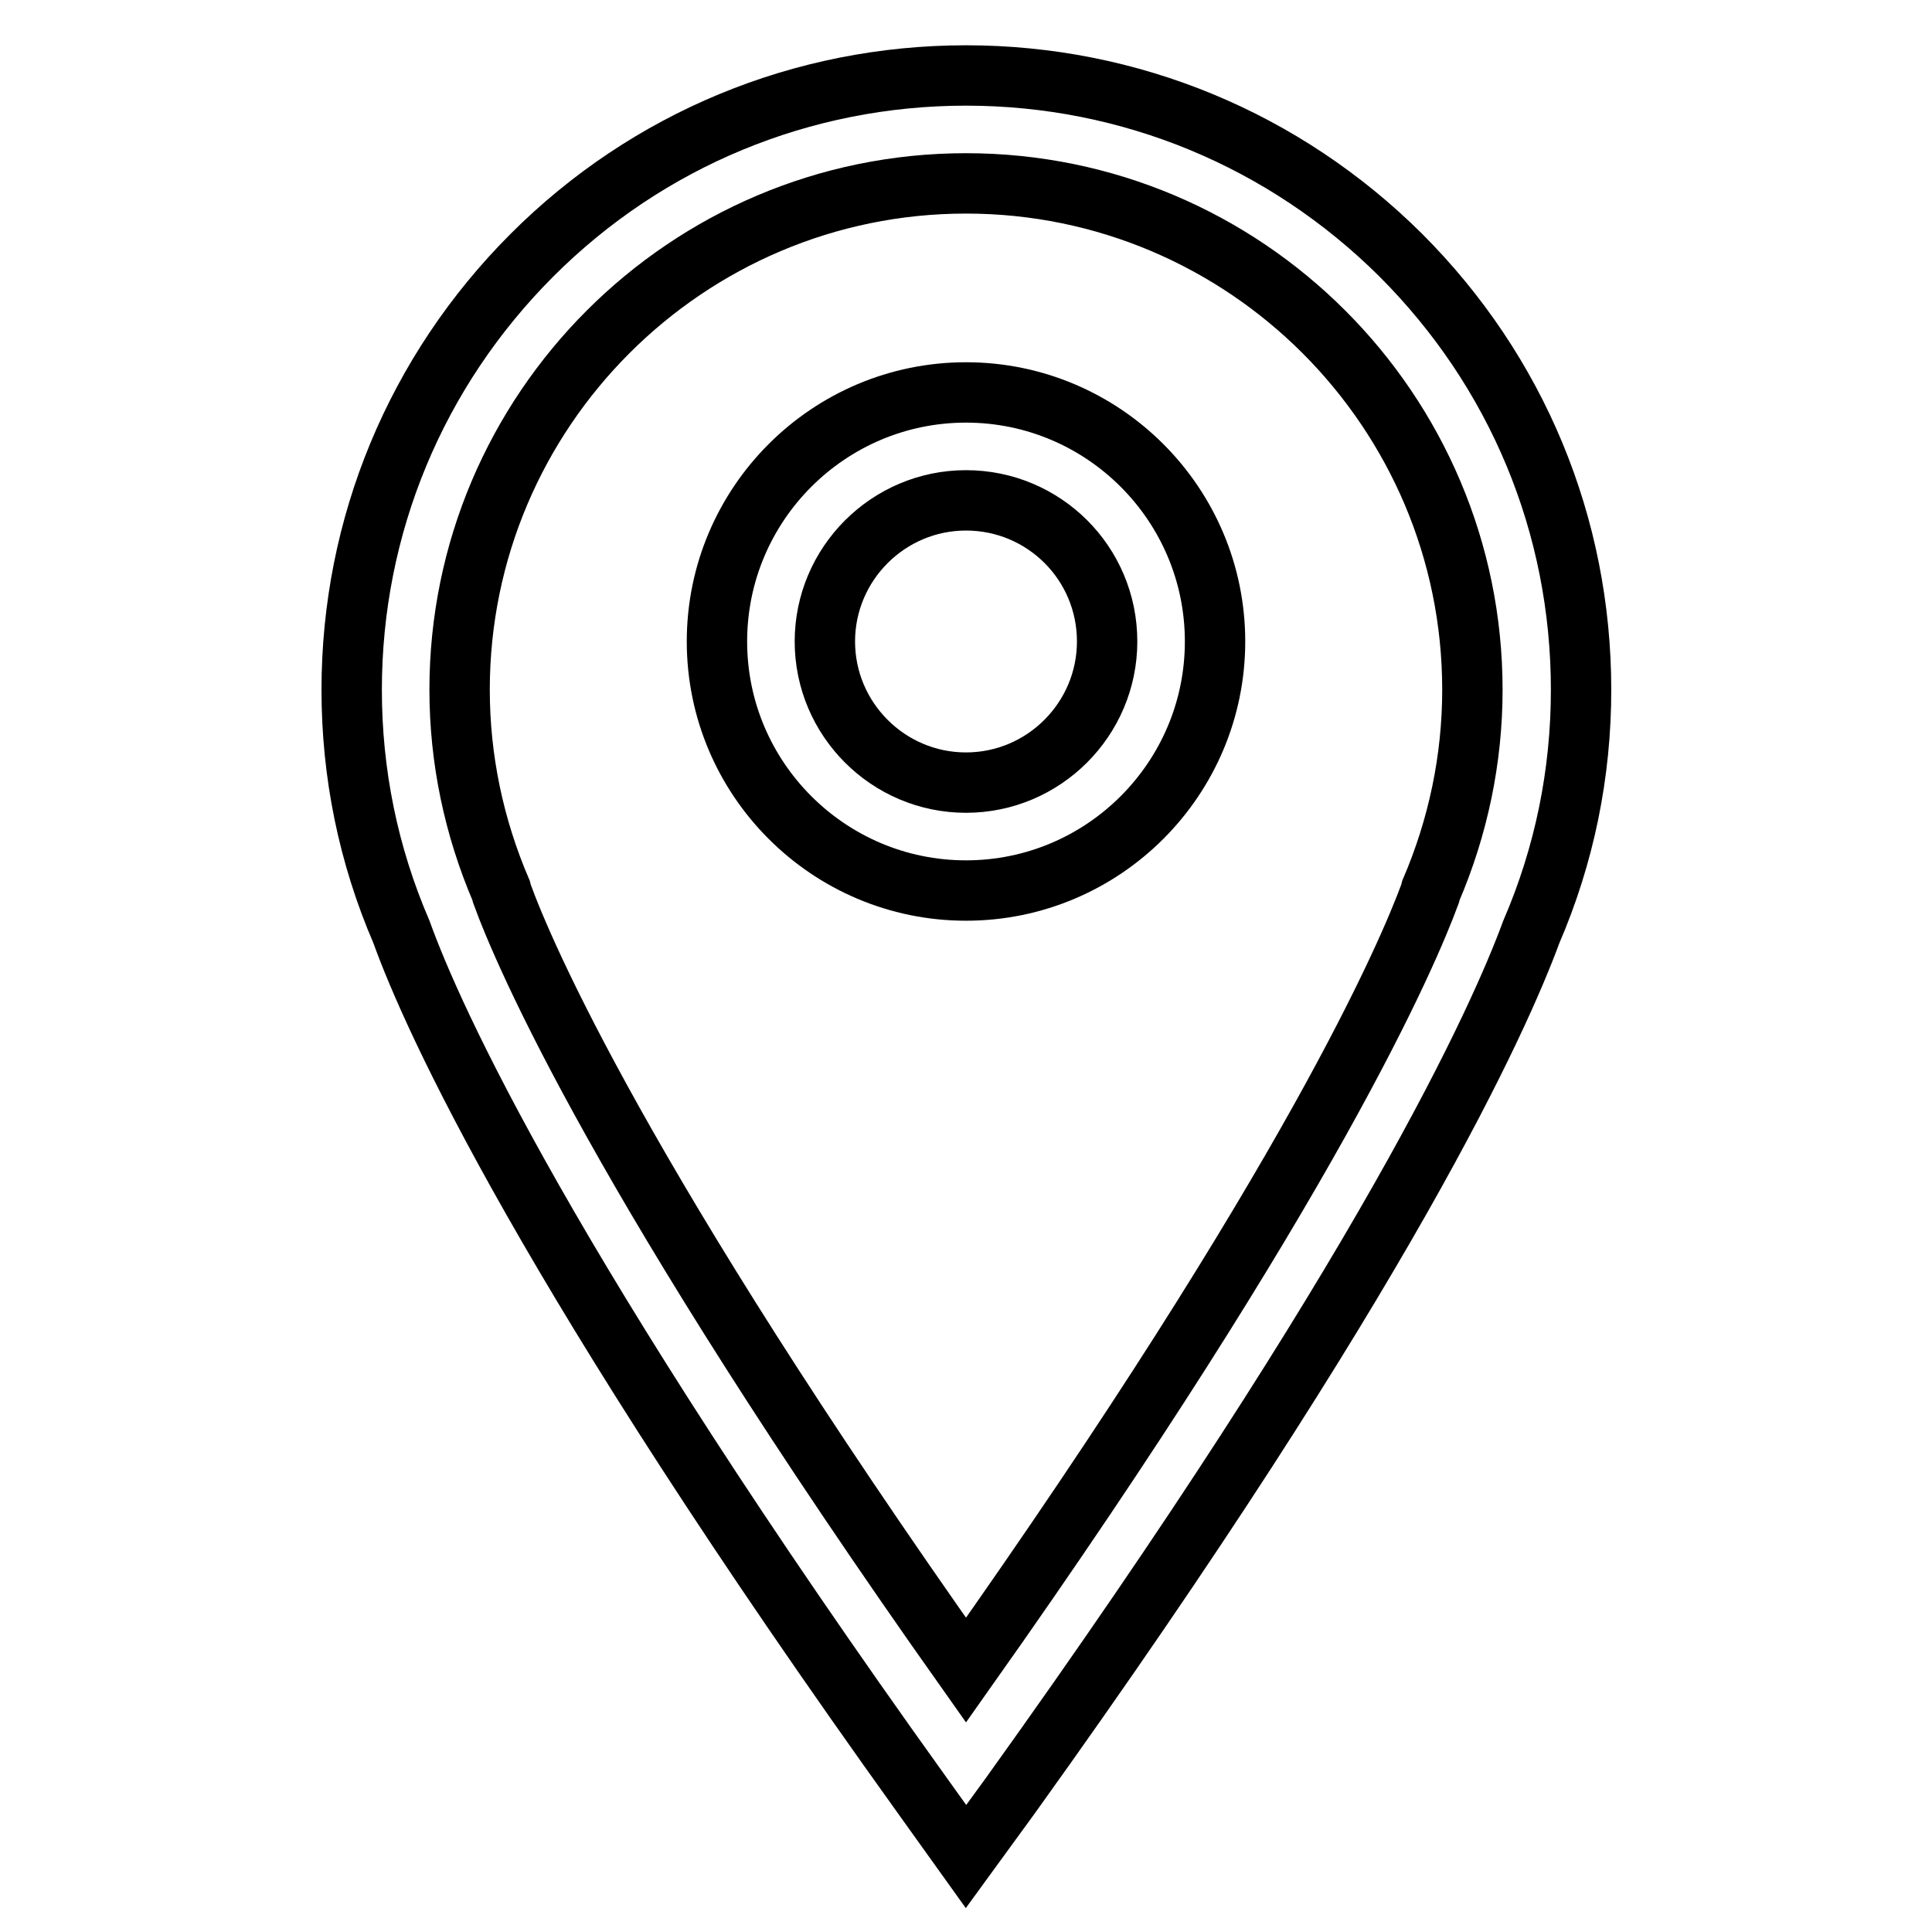
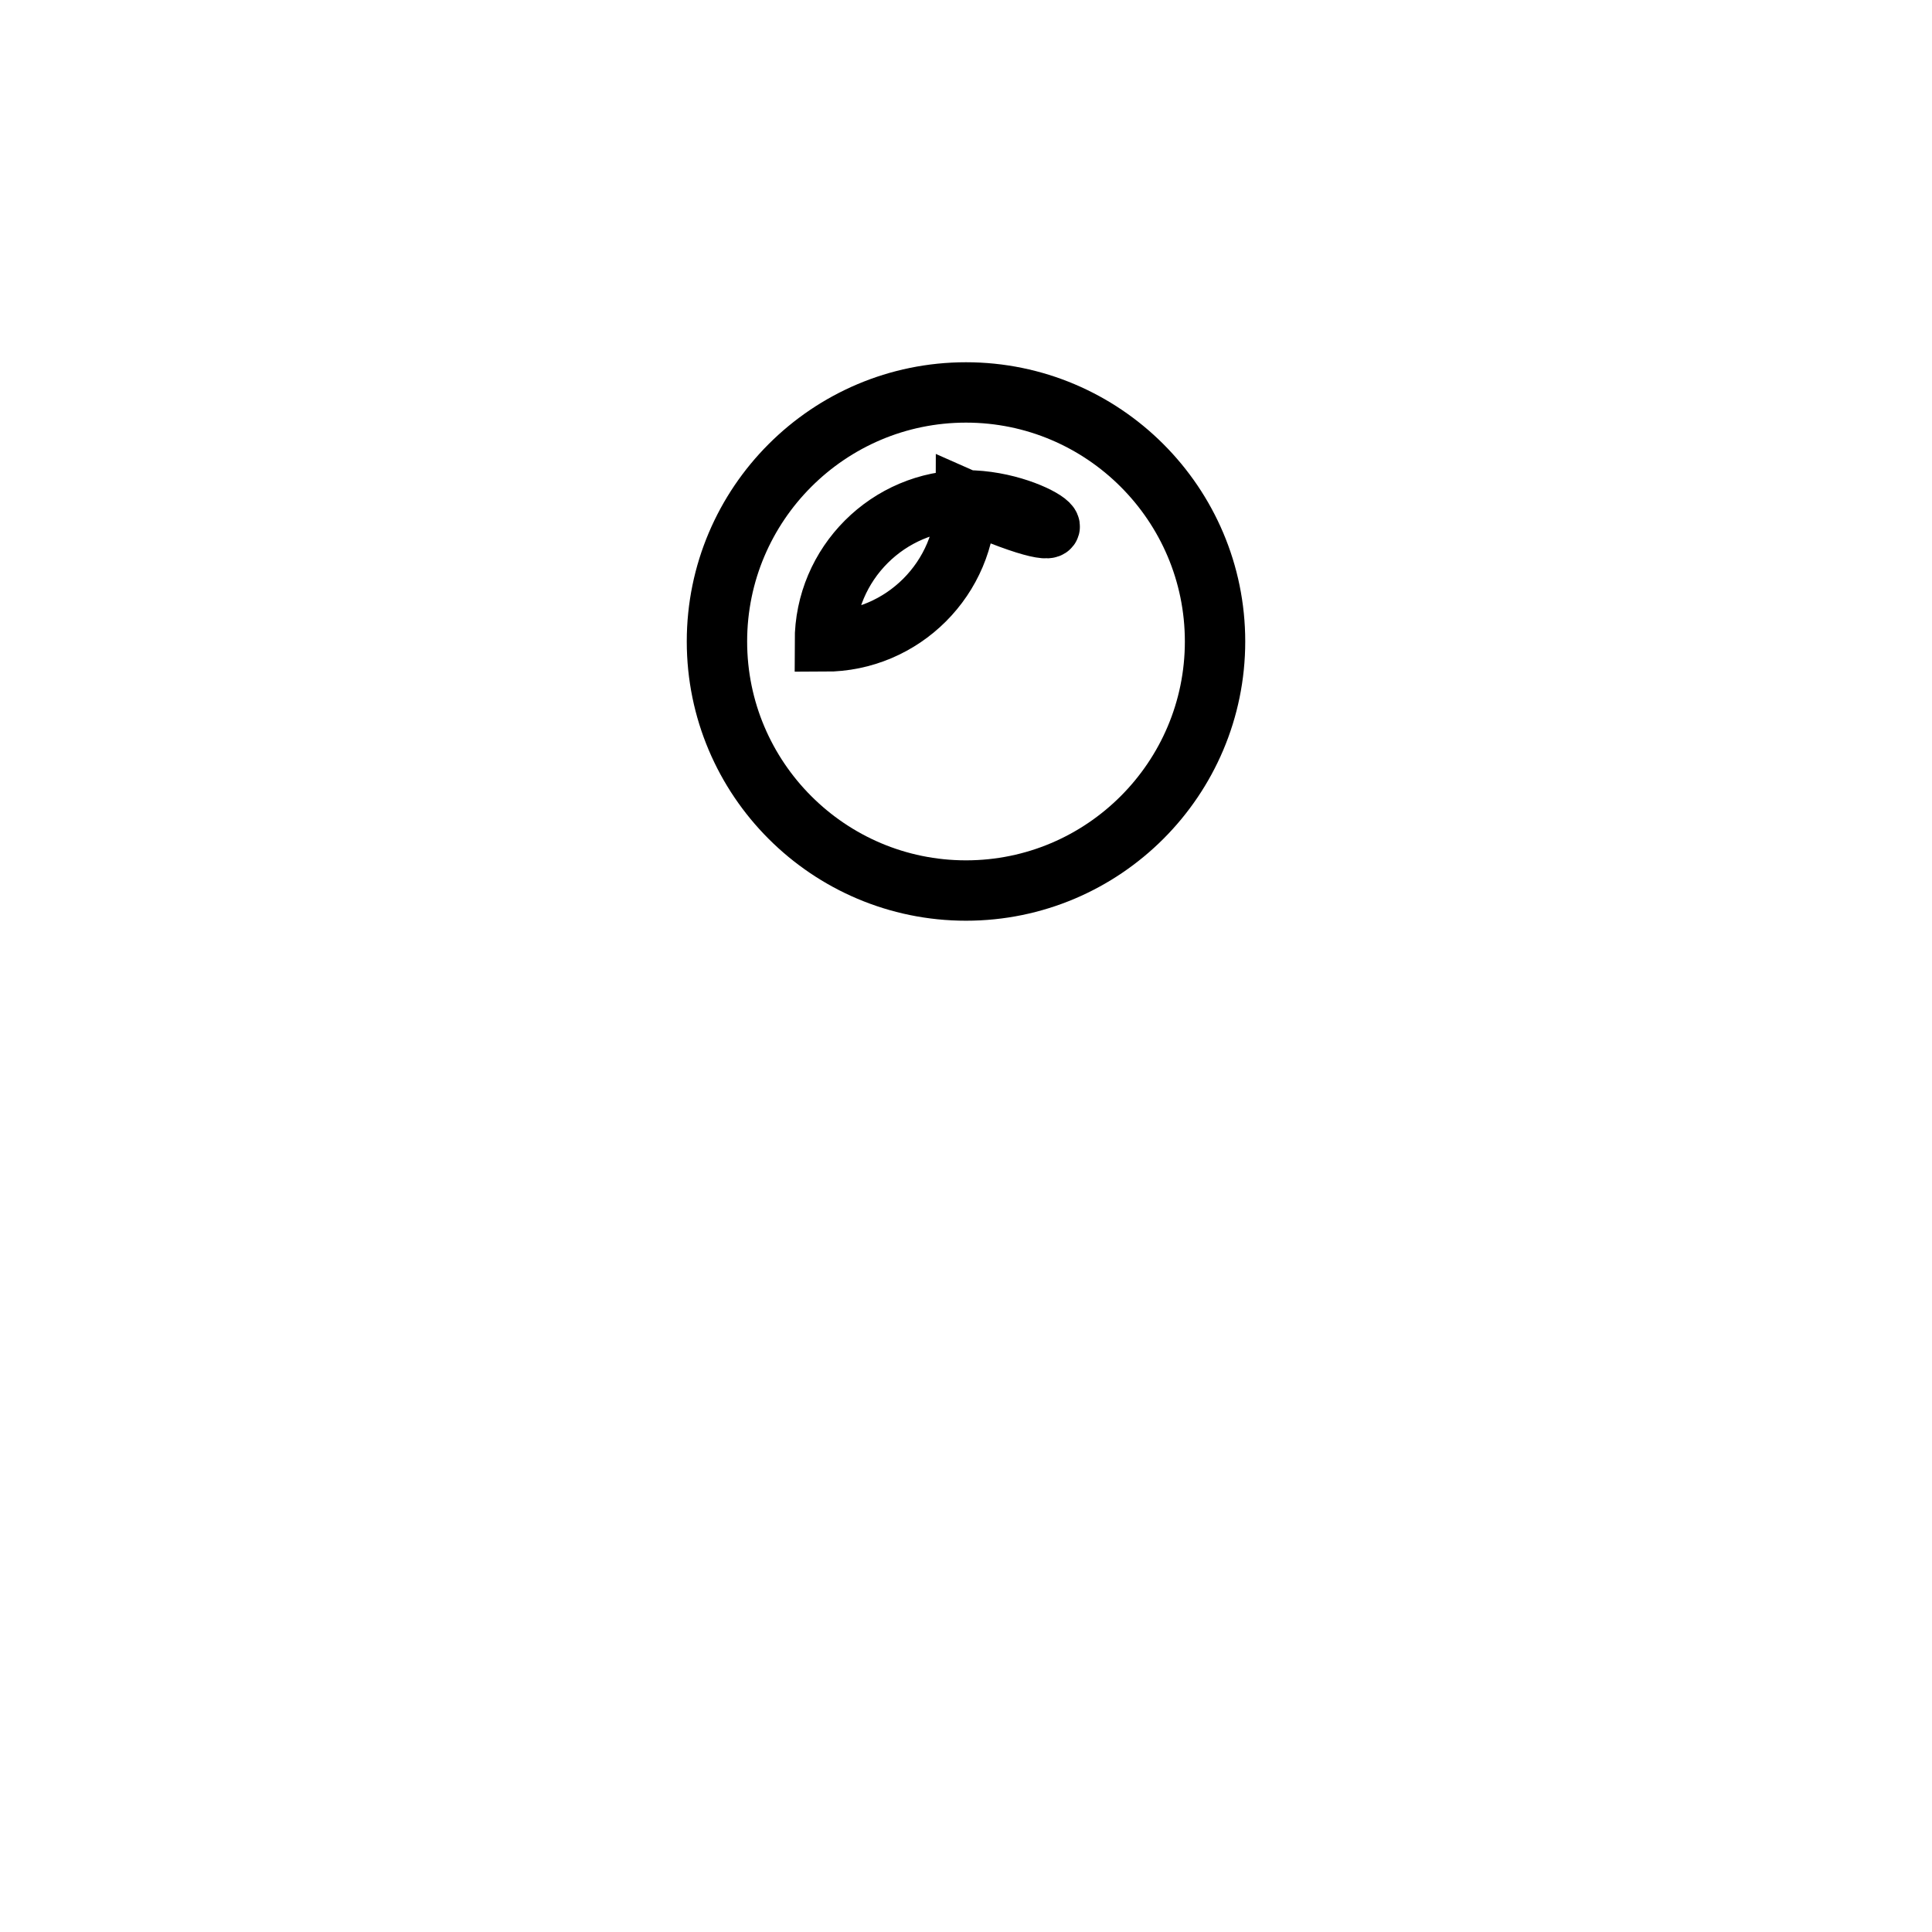
<svg xmlns="http://www.w3.org/2000/svg" version="1.1" x="0px" y="0px" viewBox="0 0 256 256" enable-background="new 0 0 256 256" xml:space="preserve">
  <g>
    <g>
-       <path stroke-width="8" fill-opacity="0" stroke="#000000" d="M128,246l-5.8-8.1c-49.8-69.4-64.9-103-69-114.4c-4.4-10.2-6.6-21-6.6-32.1c0-21.7,8.5-42.2,23.9-57.6C85.8,18.5,106.3,10,128,10c21.7,0,42.2,8.5,57.6,23.8c15.4,15.4,23.9,35.8,23.9,57.6c0,11.1-2.2,21.9-6.6,32.1c-4.2,11.4-19.2,45-69,114.4L128,246z M128,24.3c-37,0-67.1,30.1-67.1,67.1c0,9.2,1.9,18.2,5.5,26.6l0.1,0.4c2.9,8,15.8,38.3,61.5,102.9c45.7-64.6,58.6-95,61.5-102.9l0.1-0.4c3.6-8.4,5.5-17.4,5.5-26.6C195.1,54.4,165,24.3,128,24.3z" />
-       <path stroke-width="8" fill-opacity="0" stroke="#000000" d="M128,118c-18.2,0-33-14.8-33-33s14.8-33,33-33c18.2,0,33,14.8,33,33S146.2,118,128,118z M128,66.3c-10.3,0-18.7,8.4-18.7,18.7c0,10.3,8.4,18.7,18.7,18.7c10.3,0,18.7-8.4,18.7-18.7C146.7,74.6,138.3,66.3,128,66.3z" />
+       <path stroke-width="8" fill-opacity="0" stroke="#000000" d="M128,118c-18.2,0-33-14.8-33-33s14.8-33,33-33c18.2,0,33,14.8,33,33S146.2,118,128,118z M128,66.3c-10.3,0-18.7,8.4-18.7,18.7c10.3,0,18.7-8.4,18.7-18.7C146.7,74.6,138.3,66.3,128,66.3z" />
    </g>
  </g>
</svg>